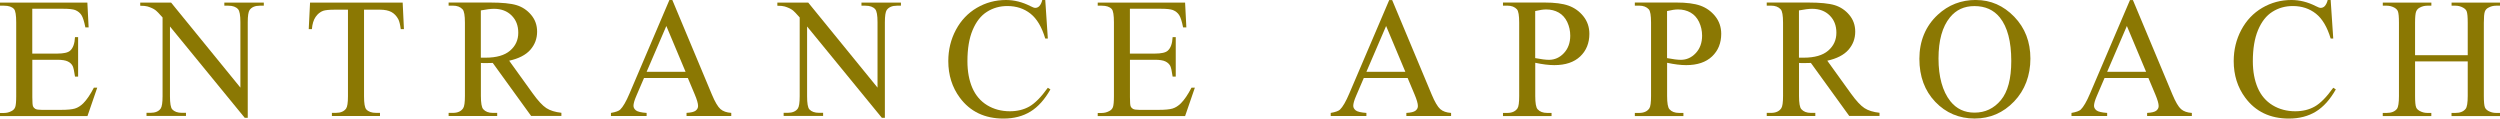
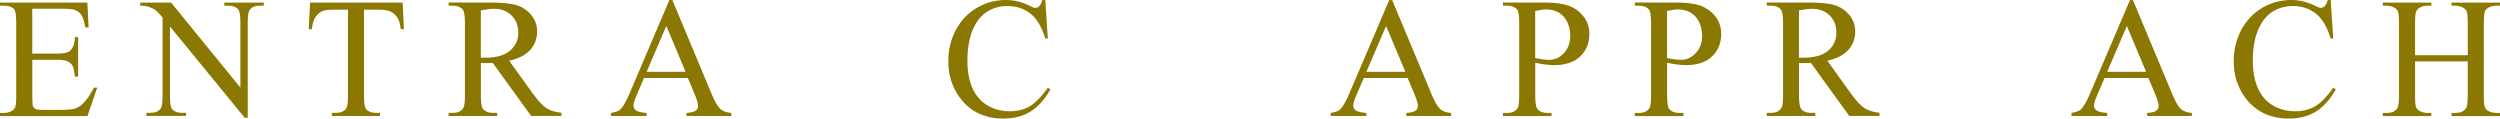
<svg xmlns="http://www.w3.org/2000/svg" id="_レイヤー_2" data-name="レイヤー_2" viewBox="0 0 513.63 24.36">
  <defs>
    <style>
      .cls-1 {
        fill: none;
      }

      .cls-2 {
        fill: #8b7803;
      }

      .cls-3 {
        clip-path: url(#clippath);
      }
    </style>
    <clipPath id="clippath">
      <rect class="cls-1" width="513.63" height="24.36" />
    </clipPath>
  </defs>
  <g id="_デザイン" data-name="デザイン">
    <g class="cls-3">
      <g>
        <path class="cls-2" d="M6.63,1.8v9.21h5.12c1.33,0,2.22-.2,2.66-.6.6-.53.93-1.45,1-2.78h.64v8.11h-.64c-.16-1.13-.32-1.86-.48-2.18-.21-.4-.54-.72-1.01-.94-.47-.23-1.19-.34-2.16-.34h-5.12v7.68c0,1.03.05,1.66.14,1.88.09.22.25.4.48.53.23.13.66.2,1.31.2h3.95c1.32,0,2.27-.09,2.87-.27.6-.18,1.17-.54,1.72-1.08.71-.71,1.44-1.78,2.18-3.21h.69l-2.01,5.84H0v-.64h.82c.55,0,1.07-.13,1.56-.4.37-.18.62-.46.75-.82.13-.37.2-1.12.2-2.25V4.59c0-1.48-.15-2.39-.45-2.73-.41-.46-1.1-.69-2.06-.69h-.82v-.64h17.95l.26,5.1h-.67c-.24-1.22-.51-2.07-.8-2.52-.29-.46-.72-.81-1.3-1.05-.46-.17-1.27-.26-2.42-.26h-6.39Z" />
        <path class="cls-2" d="M28.83.53h6.32l14.24,17.47V4.57c0-1.43-.16-2.32-.48-2.68-.42-.48-1.09-.72-2.01-.72h-.81v-.64h8.11v.64h-.82c-.98,0-1.68.3-2.1.89-.25.37-.38,1.2-.38,2.51v19.63h-.62l-15.36-18.76v14.34c0,1.43.15,2.32.46,2.68.44.48,1.1.72,2.01.72h.82v.64h-8.11v-.64h.81c1,0,1.7-.3,2.11-.89.25-.37.38-1.2.38-2.51V3.59c-.68-.79-1.19-1.31-1.54-1.56s-.86-.49-1.54-.7c-.33-.1-.84-.15-1.51-.15v-.64Z" />
        <path class="cls-2" d="M82.73.53l.26,5.46h-.65c-.13-.96-.3-1.65-.52-2.06-.36-.66-.83-1.15-1.42-1.47-.59-.31-1.37-.47-2.33-.47h-3.28v17.8c0,1.43.15,2.32.46,2.68.44.48,1.11.72,2.01.72h.81v.64h-9.88v-.64h.82c.98,0,1.68-.3,2.1-.89.25-.37.38-1.2.38-2.51V1.99h-2.8c-1.09,0-1.86.08-2.32.24-.6.22-1.11.64-1.53,1.25-.42.62-.68,1.45-.76,2.51h-.65l.27-5.46h19.01Z" />
        <path class="cls-2" d="M115.34,23.82h-6.22l-7.88-10.89c-.58.02-1.06.03-1.43.03-.15,0-.31,0-.48,0-.17,0-.35-.01-.53-.03v6.77c0,1.47.16,2.38.48,2.73.44.5,1.09.76,1.96.76h.91v.64h-9.98v-.64h.88c.98,0,1.69-.32,2.11-.96.24-.35.36-1.2.36-2.52V4.65c0-1.47-.16-2.38-.48-2.73-.45-.5-1.11-.76-1.99-.76h-.88v-.64h8.49c2.47,0,4.3.18,5.47.54s2.17,1.02,2.99,1.99c.82.97,1.23,2.12,1.23,3.46,0,1.43-.47,2.67-1.4,3.73-.93,1.05-2.38,1.8-4.34,2.23l4.81,6.68c1.1,1.53,2.04,2.55,2.83,3.06s1.82.82,3.09.96v.64ZM98.8,11.85c.22,0,.41,0,.57,0s.29,0,.4,0c2.22,0,3.9-.48,5.02-1.44,1.13-.96,1.69-2.19,1.69-3.68s-.46-2.64-1.37-3.55-2.12-1.37-3.62-1.37c-.66,0-1.56.11-2.7.33v9.69Z" />
        <path class="cls-2" d="M141.33,16.03h-9.02l-1.58,3.68c-.39.9-.58,1.58-.58,2.03,0,.35.17.67.51.94.34.27,1.07.44,2.19.52v.64h-7.33v-.64c.97-.17,1.6-.4,1.89-.67.58-.55,1.23-1.67,1.94-3.35L137.53,0h.6l8.11,19.38c.65,1.56,1.25,2.57,1.78,3.03s1.27.72,2.22.78v.64h-9.19v-.64c.93-.05,1.55-.2,1.88-.46.33-.26.49-.58.49-.96,0-.5-.23-1.3-.69-2.39l-1.41-3.35ZM140.85,14.75l-3.95-9.41-4.05,9.41h8Z" />
-         <path class="cls-2" d="M159.73.53h6.32l14.24,17.47V4.57c0-1.43-.16-2.32-.48-2.68-.42-.48-1.09-.72-2.01-.72h-.81v-.64h8.11v.64h-.82c-.98,0-1.68.3-2.1.89-.25.37-.38,1.2-.38,2.51v19.63h-.62l-15.36-18.76v14.34c0,1.43.15,2.32.46,2.68.44.48,1.1.72,2.01.72h.82v.64h-8.11v-.64h.81c1,0,1.7-.3,2.11-.89.25-.37.38-1.2.38-2.51V3.59c-.68-.79-1.19-1.31-1.54-1.56s-.86-.49-1.54-.7c-.33-.1-.84-.15-1.51-.15v-.64Z" />
        <path class="cls-2" d="M214.75,0l.53,7.92h-.53c-.71-2.37-1.72-4.08-3.04-5.12-1.32-1.04-2.9-1.56-4.74-1.56-1.55,0-2.94.39-4.19,1.18-1.25.78-2.23,2.04-2.95,3.75s-1.07,3.85-1.07,6.41c0,2.11.34,3.93,1.01,5.48.68,1.55,1.69,2.73,3.05,3.56,1.36.82,2.91,1.24,4.65,1.24,1.51,0,2.85-.32,4-.97s2.43-1.93,3.81-3.86l.53.34c-1.17,2.07-2.53,3.59-4.09,4.55-1.56.96-3.41,1.44-5.55,1.44-3.86,0-6.85-1.43-8.97-4.29-1.58-2.13-2.37-4.64-2.37-7.52,0-2.32.52-4.46,1.56-6.41,1.04-1.95,2.48-3.46,4.3-4.53,1.83-1.07,3.82-1.61,5.99-1.61,1.68,0,3.34.41,4.98,1.24.48.25.82.38,1.03.38.31,0,.58-.11.81-.33.3-.31.51-.74.64-1.29h.6Z" />
-         <path class="cls-2" d="M232.14,1.8v9.21h5.12c1.33,0,2.22-.2,2.66-.6.6-.53.93-1.45,1-2.78h.64v8.11h-.64c-.16-1.13-.32-1.86-.48-2.18-.21-.4-.54-.72-1.01-.94-.47-.23-1.19-.34-2.16-.34h-5.12v7.68c0,1.03.05,1.66.14,1.88.09.22.25.4.48.53.23.13.66.2,1.31.2h3.95c1.32,0,2.27-.09,2.87-.27.6-.18,1.17-.54,1.72-1.08.71-.71,1.44-1.78,2.18-3.21h.69l-2.01,5.84h-17.95v-.64h.82c.55,0,1.07-.13,1.56-.4.37-.18.62-.46.75-.82.13-.37.2-1.12.2-2.25V4.59c0-1.48-.15-2.39-.45-2.73-.41-.46-1.1-.69-2.06-.69h-.82v-.64h17.95l.26,5.1h-.67c-.24-1.22-.51-2.07-.8-2.52-.29-.46-.72-.81-1.3-1.05-.46-.17-1.27-.26-2.42-.26h-6.39Z" />
        <path class="cls-2" d="M289.21,16.03h-9.02l-1.58,3.68c-.39.9-.58,1.58-.58,2.03,0,.35.17.67.51.94.34.27,1.07.44,2.19.52v.64h-7.33v-.64c.97-.17,1.6-.4,1.89-.67.58-.55,1.23-1.67,1.94-3.35l8.19-19.17h.6l8.11,19.38c.65,1.56,1.25,2.57,1.78,3.03s1.27.72,2.22.78v.64h-9.19v-.64c.93-.05,1.55-.2,1.88-.46.33-.26.49-.58.49-.96,0-.5-.23-1.3-.69-2.39l-1.41-3.35ZM288.73,14.75l-3.95-9.41-4.05,9.41h8Z" />
        <path class="cls-2" d="M315.42,12.92v6.79c0,1.47.16,2.38.48,2.73.44.5,1.09.76,1.98.76h.89v.64h-9.98v-.64h.88c.98,0,1.69-.32,2.11-.96.23-.35.34-1.2.34-2.52V4.65c0-1.47-.15-2.38-.46-2.73-.45-.5-1.11-.76-1.99-.76h-.88v-.64h8.54c2.08,0,3.73.21,4.93.64,1.2.43,2.22,1.15,3.04,2.17.82,1.02,1.24,2.23,1.24,3.62,0,1.9-.63,3.45-1.88,4.64-1.25,1.19-3.03,1.79-5.32,1.79-.56,0-1.17-.04-1.82-.12-.65-.08-1.35-.2-2.1-.36ZM315.42,11.94c.61.11,1.15.2,1.61.26.47.06.87.09,1.2.09,1.19,0,2.22-.46,3.08-1.38.86-.92,1.3-2.12,1.3-3.58,0-1.01-.21-1.94-.62-2.81-.41-.86-1-1.51-1.75-1.94-.76-.43-1.61-.64-2.58-.64-.58,0-1.33.11-2.25.33v9.69Z" />
        <path class="cls-2" d="M342.51,12.92v6.79c0,1.47.16,2.38.48,2.73.44.5,1.09.76,1.98.76h.89v.64h-9.98v-.64h.88c.98,0,1.69-.32,2.11-.96.23-.35.34-1.2.34-2.52V4.65c0-1.47-.15-2.38-.46-2.73-.45-.5-1.11-.76-1.99-.76h-.88v-.64h8.54c2.08,0,3.73.21,4.93.64,1.2.43,2.22,1.15,3.04,2.17.82,1.02,1.24,2.23,1.24,3.62,0,1.9-.63,3.45-1.88,4.64-1.25,1.19-3.03,1.79-5.32,1.79-.56,0-1.17-.04-1.82-.12-.65-.08-1.35-.2-2.1-.36ZM342.51,11.94c.61.11,1.15.2,1.61.26.47.06.87.09,1.2.09,1.19,0,2.22-.46,3.08-1.38.86-.92,1.3-2.12,1.3-3.58,0-1.01-.21-1.94-.62-2.81-.41-.86-1-1.51-1.75-1.94-.76-.43-1.61-.64-2.58-.64-.58,0-1.33.11-2.25.33v9.69Z" />
        <path class="cls-2" d="M386.15,23.82h-6.22l-7.88-10.89c-.58.02-1.06.03-1.43.03-.15,0-.31,0-.48,0-.17,0-.35-.01-.53-.03v6.77c0,1.47.16,2.38.48,2.73.44.5,1.09.76,1.96.76h.91v.64h-9.98v-.64h.88c.98,0,1.69-.32,2.11-.96.24-.35.36-1.2.36-2.52V4.65c0-1.47-.16-2.38-.48-2.73-.45-.5-1.11-.76-1.99-.76h-.88v-.64h8.49c2.47,0,4.3.18,5.47.54,1.17.36,2.17,1.02,2.99,1.99.82.97,1.23,2.12,1.23,3.46,0,1.43-.47,2.67-1.4,3.73-.93,1.05-2.38,1.8-4.34,2.23l4.81,6.68c1.1,1.53,2.04,2.55,2.83,3.06s1.82.82,3.09.96v.64ZM369.61,11.85c.22,0,.41,0,.57,0,.16,0,.29,0,.4,0,2.22,0,3.9-.48,5.02-1.44s1.69-2.19,1.69-3.68-.46-2.64-1.37-3.55-2.12-1.37-3.62-1.37c-.66,0-1.56.11-2.7.33v9.69Z" />
-         <path class="cls-2" d="M405.97,0c3.02,0,5.64,1.15,7.86,3.44,2.22,2.3,3.32,5.16,3.32,8.6s-1.12,6.48-3.35,8.81-4.94,3.5-8.11,3.5-5.9-1.14-8.08-3.42-3.27-5.23-3.27-8.85,1.26-6.72,3.78-9.05c2.19-2.03,4.8-3.04,7.85-3.04ZM405.64,1.25c-2.08,0-3.76.77-5.02,2.32-1.57,1.92-2.35,4.74-2.35,8.45s.81,6.73,2.44,8.78c1.25,1.56,2.9,2.34,4.95,2.34,2.19,0,3.99-.85,5.42-2.56,1.43-1.71,2.14-4.4,2.14-8.07,0-3.98-.78-6.96-2.35-8.92-1.26-1.56-3-2.34-5.22-2.34Z" />
        <path class="cls-2" d="M441.4,16.03h-9.02l-1.58,3.68c-.39.9-.58,1.58-.58,2.03,0,.35.17.67.51.94.34.27,1.07.44,2.19.52v.64h-7.33v-.64c.97-.17,1.6-.4,1.89-.67.58-.55,1.23-1.67,1.94-3.35l8.19-19.17h.6l8.11,19.38c.65,1.56,1.25,2.57,1.78,3.03.53.46,1.27.72,2.22.78v.64h-9.19v-.64c.93-.05,1.55-.2,1.88-.46.33-.26.49-.58.49-.96,0-.5-.23-1.3-.69-2.39l-1.41-3.35ZM440.92,14.75l-3.95-9.41-4.05,9.41h8Z" />
        <path class="cls-2" d="M478.84,0l.53,7.92h-.53c-.71-2.37-1.72-4.08-3.04-5.12-1.32-1.04-2.9-1.56-4.74-1.56-1.55,0-2.94.39-4.19,1.18-1.25.78-2.23,2.04-2.95,3.75-.72,1.72-1.07,3.85-1.07,6.41,0,2.11.34,3.93,1.01,5.48s1.69,2.73,3.05,3.56c1.36.82,2.91,1.24,4.65,1.24,1.51,0,2.85-.32,4-.97,1.16-.65,2.43-1.93,3.81-3.86l.53.34c-1.17,2.07-2.53,3.59-4.09,4.55-1.56.96-3.41,1.44-5.55,1.44-3.86,0-6.85-1.43-8.97-4.29-1.58-2.13-2.37-4.64-2.37-7.52,0-2.32.52-4.46,1.56-6.41s2.48-3.46,4.3-4.53c1.83-1.07,3.82-1.61,5.99-1.61,1.68,0,3.34.41,4.98,1.24.48.25.82.38,1.03.38.31,0,.58-.11.81-.33.3-.31.51-.74.64-1.29h.6Z" />
        <path class="cls-2" d="M496.18,11.34h10.82v-6.67c0-1.19-.07-1.98-.22-2.35-.11-.29-.35-.53-.72-.74-.49-.27-1.01-.41-1.56-.41h-.82v-.64h9.96v.64h-.82c-.55,0-1.07.13-1.56.4-.37.18-.62.46-.75.83-.13.37-.2,1.13-.2,2.28v15.03c0,1.18.07,1.96.22,2.34.11.29.35.53.7.74.5.27,1.03.41,1.58.41h.82v.64h-9.96v-.64h.82c.95,0,1.64-.28,2.08-.84.29-.37.43-1.25.43-2.65v-7.09h-10.82v7.09c0,1.18.07,1.96.22,2.34.11.29.35.53.72.74.49.27,1.01.41,1.56.41h.84v.64h-9.98v-.64h.82c.96,0,1.66-.28,2.1-.84.27-.37.41-1.25.41-2.65V4.67c0-1.19-.07-1.98-.22-2.35-.11-.29-.35-.53-.7-.74-.5-.27-1.03-.41-1.58-.41h-.82v-.64h9.98v.64h-.84c-.55,0-1.07.13-1.56.4-.35.18-.6.46-.74.83-.14.37-.21,1.13-.21,2.28v6.67Z" />
      </g>
    </g>
  </g>
</svg>